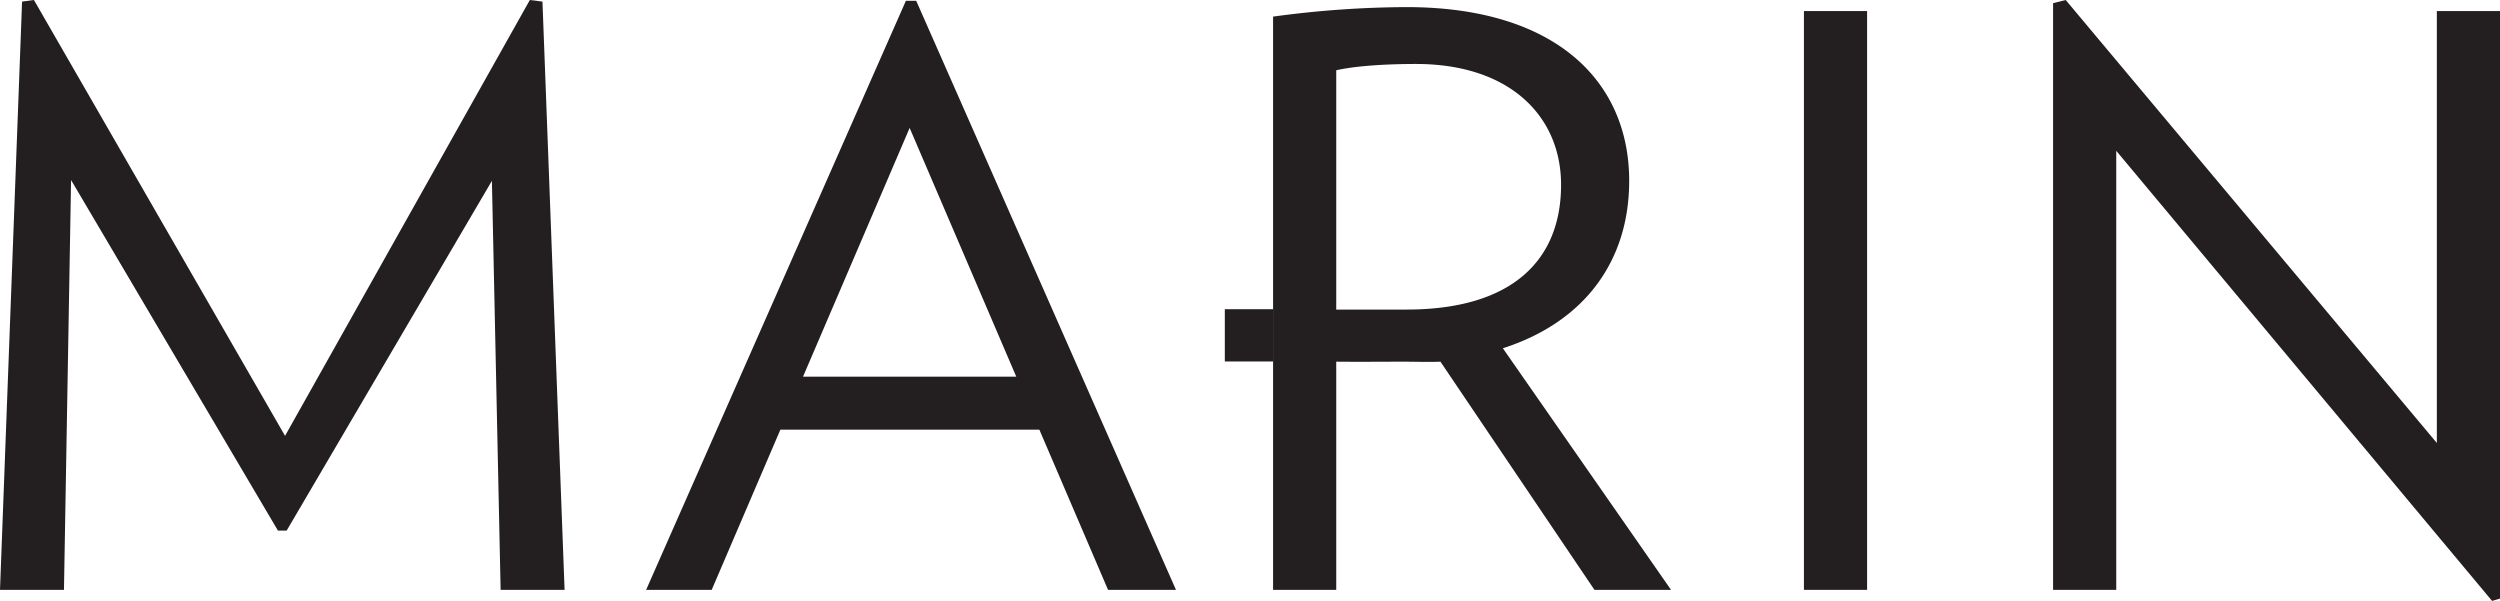
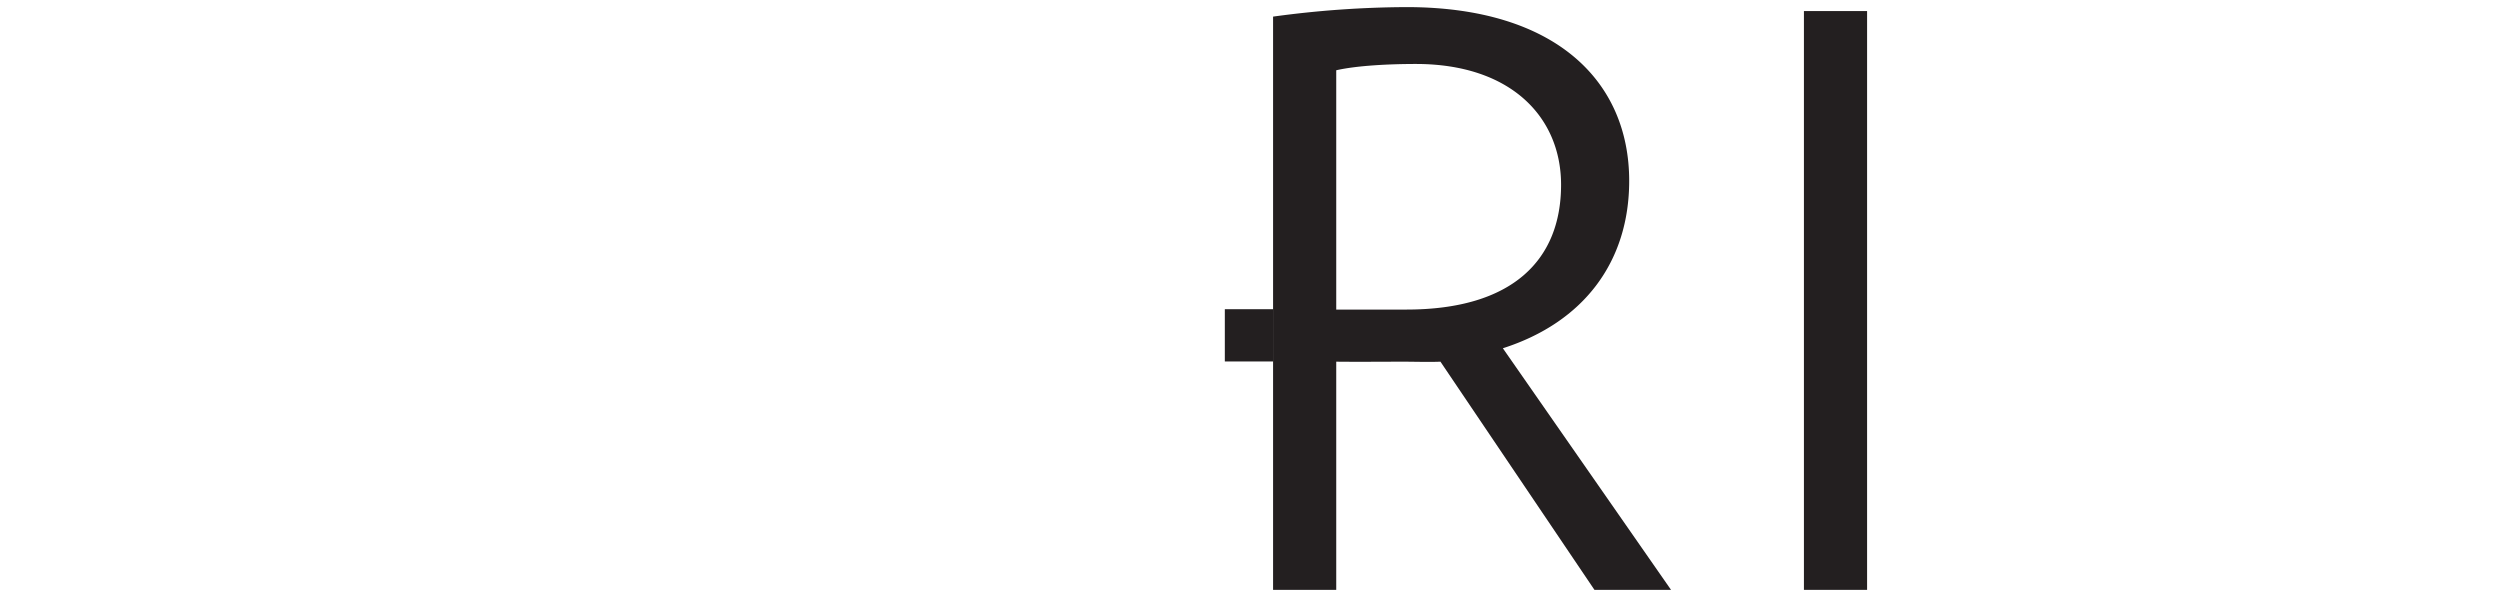
<svg xmlns="http://www.w3.org/2000/svg" viewBox="0 0 499.48 120.06" data-sanitized-data-name="Layer 1" data-name="Layer 1" id="Layer_1">
  <defs>
    <style>.cls-1{fill:#231f20;}</style>
  </defs>
-   <polygon points="100.02 117.85 98.28 36.13 57.27 106.01 55.53 106.01 14.2 35.97 12.78 117.85 0 117.85 4.41 0.32 6.78 0 56.95 87.08 105.86 0 108.38 0.32 112.8 117.85 100.02 117.85" class="cls-1" />
-   <path transform="translate(-56.26 -335.97)" d="M277.64,453.82l-13.72-32H212.17l-13.72,32h-13.1l51.9-117.69h2.06l51.9,117.69ZM238,361.53l-21.3,49.69h42.6Z" class="cls-1" />
  <rect height="115.64" width="12.62" y="2.21" x="360.41" class="cls-1" />
-   <polygon points="497.9 120.06 422.81 30.13 422.81 117.85 410.19 117.85 410.19 0.63 412.71 0 486.86 88.5 486.86 2.21 499.48 2.21 499.48 119.59 497.9 120.06" class="cls-1" />
  <path transform="translate(-56.26 -335.97)" d="M374.82,453.82l-30.77-45.59c-2.3.1-5,0-7.39,0-3.79,0-9.46.05-13.43,0v45.59H310.61V339.29a200.94,200.94,0,0,1,26.66-1.9c29.82,0,44.49,14.83,44.49,34.71,0,16.09-9,28.24-25.24,33.45l33.6,48.27ZM339.16,348.75c-5.36,0-11.83.32-15.93,1.26v47.81h14c21.25,0,30.92-9.94,30.92-24.93,0-13.57-10.09-24.14-29-24.14m-28.55,49-9.63,0v10.44l9.63,0Z" class="cls-1" />
</svg>